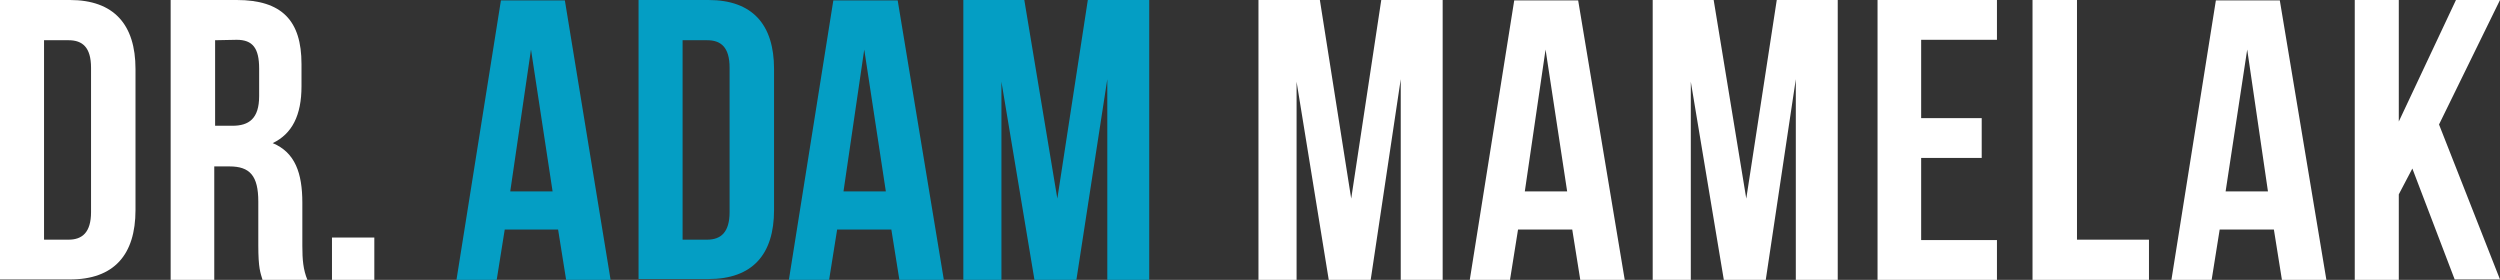
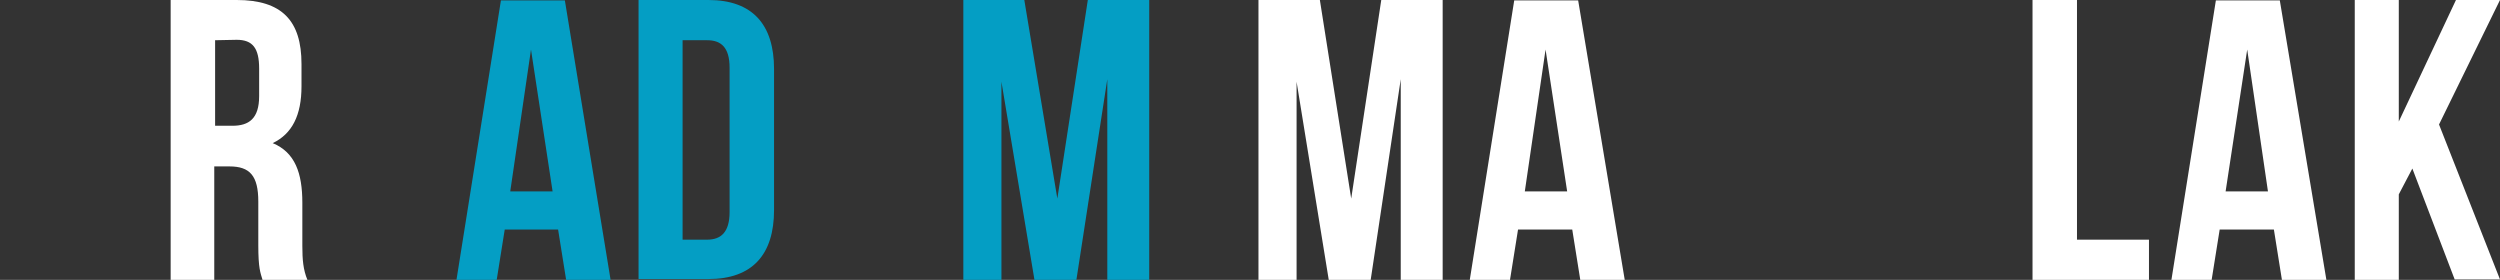
<svg xmlns="http://www.w3.org/2000/svg" enable-background="new 0 0 590.4 66.1" viewBox="0 0 590.4 66.1">
  <rect x="0" y="0" width="590.4" height="66.1" fill="#333333" stroke="none" />
-   <path d="m0 0h16.5c10.4 0 15.5 5.8 15.5 16.3v33.3c0 10.6-5.1 16.4-15.5 16.4h-16.5zm10.4 9.5v47.1h5.8c3.2 0 5.3-1.7 5.3-6.5v-34.1c0-4.8-2-6.5-5.3-6.5z" fill="#fff" />
  <path d="m62 66.1c-.5-1.7-1-2.7-1-8.2v-10.3c0-6.1-2-8.3-6.8-8.3h-3.6v26.9h-10.3v-66.2h15.6c10.7 0 15.3 4.9 15.3 15.1v5.3c0 6.8-2.2 11.2-6.8 13.4 5.3 2.2 7 7.1 7 14.1v10.2c0 3.2.2 5.6 1.2 8zm-11.2-56.6v20.2h4.1c3.9 0 6.3-1.7 6.3-7v-6.5c0-4.8-1.5-6.8-5.3-6.8z" fill="#fff" />
-   <path d="m88.4 56.1v10h-10v-10z" fill="#fff" />
  <path d="m144.2 66.1h-10.5l-1.9-11.9h-12.6l-1.9 11.9h-9.5l10.5-66h15.1zm-23.7-20.9h10l-5.1-33.5z" fill="#049ec4" />
  <path d="m150.8 0h16.5c10.4 0 15.5 5.8 15.5 16.3v33.3c0 10.5-5.1 16.3-15.5 16.3h-16.5zm10.4 9.5v47.1h5.8c3.2 0 5.3-1.7 5.3-6.5v-34.1c0-4.8-2-6.5-5.3-6.5z" fill="#049ec4" />
-   <path d="m222.9 66.1h-10.5l-1.9-11.9h-12.8l-1.9 11.9h-9.5l10.5-66h15.2zm-23.7-20.9h10l-5.1-33.5z" fill="#049ec4" />
  <path d="m249.7 46.9 7.2-46.9h14.5v66.1h-9.9v-47.4l-7.3 47.4h-9.9l-7.8-46.8v46.8h-9v-66.1h14.4z" fill="#049ec4" />
  <g fill="#fff">
    <path d="m319.1 46.9 7.1-46.9h14.5v66.1h-9.9v-47.4l-7.1 47.4h-9.9l-7.6-46.8v46.8h-9v-66.1h14.5z" />
    <path d="m383.7 66.1h-10.5l-1.9-11.9h-12.8l-1.9 11.9h-9.5l10.5-66h15.1zm-23.6-20.9h10l-5.1-33.5z" />
-     <path d="m412.4 46.9 7.2-46.9h14.4v66.1h-9.9v-47.4l-7.1 47.4h-9.9l-7.8-46.8v46.8h-9v-66.1h14.4z" />
-     <path d="m453.7 27.9h14.3v9.4h-14.3v19.4h17.9v9.5h-28.2v-66.2h28.2v9.4h-17.9z" />
    <path d="m480.1 0h10.4v56.6h17v9.5h-27.5v-66.1z" />
-     <path d="m549.4 66.1h-10.5l-1.9-11.9h-12.8l-1.9 11.9h-9.5l10.5-66h15.1zm-23.8-20.9h10l-4.9-33.5z" />
+     <path d="m549.4 66.1h-10.5l-1.9-11.9h-12.8l-1.9 11.9h-9.5l10.5-66h15.1zm-23.8-20.9h10l-4.9-33.5" />
    <path d="m569.7 39.8-3.2 6.1v20.2h-10.4v-66.1h10.4v28.7l13.5-28.7h10.4l-14.4 29.4 14.4 36.6h-10.7z" />
  </g>
</svg>